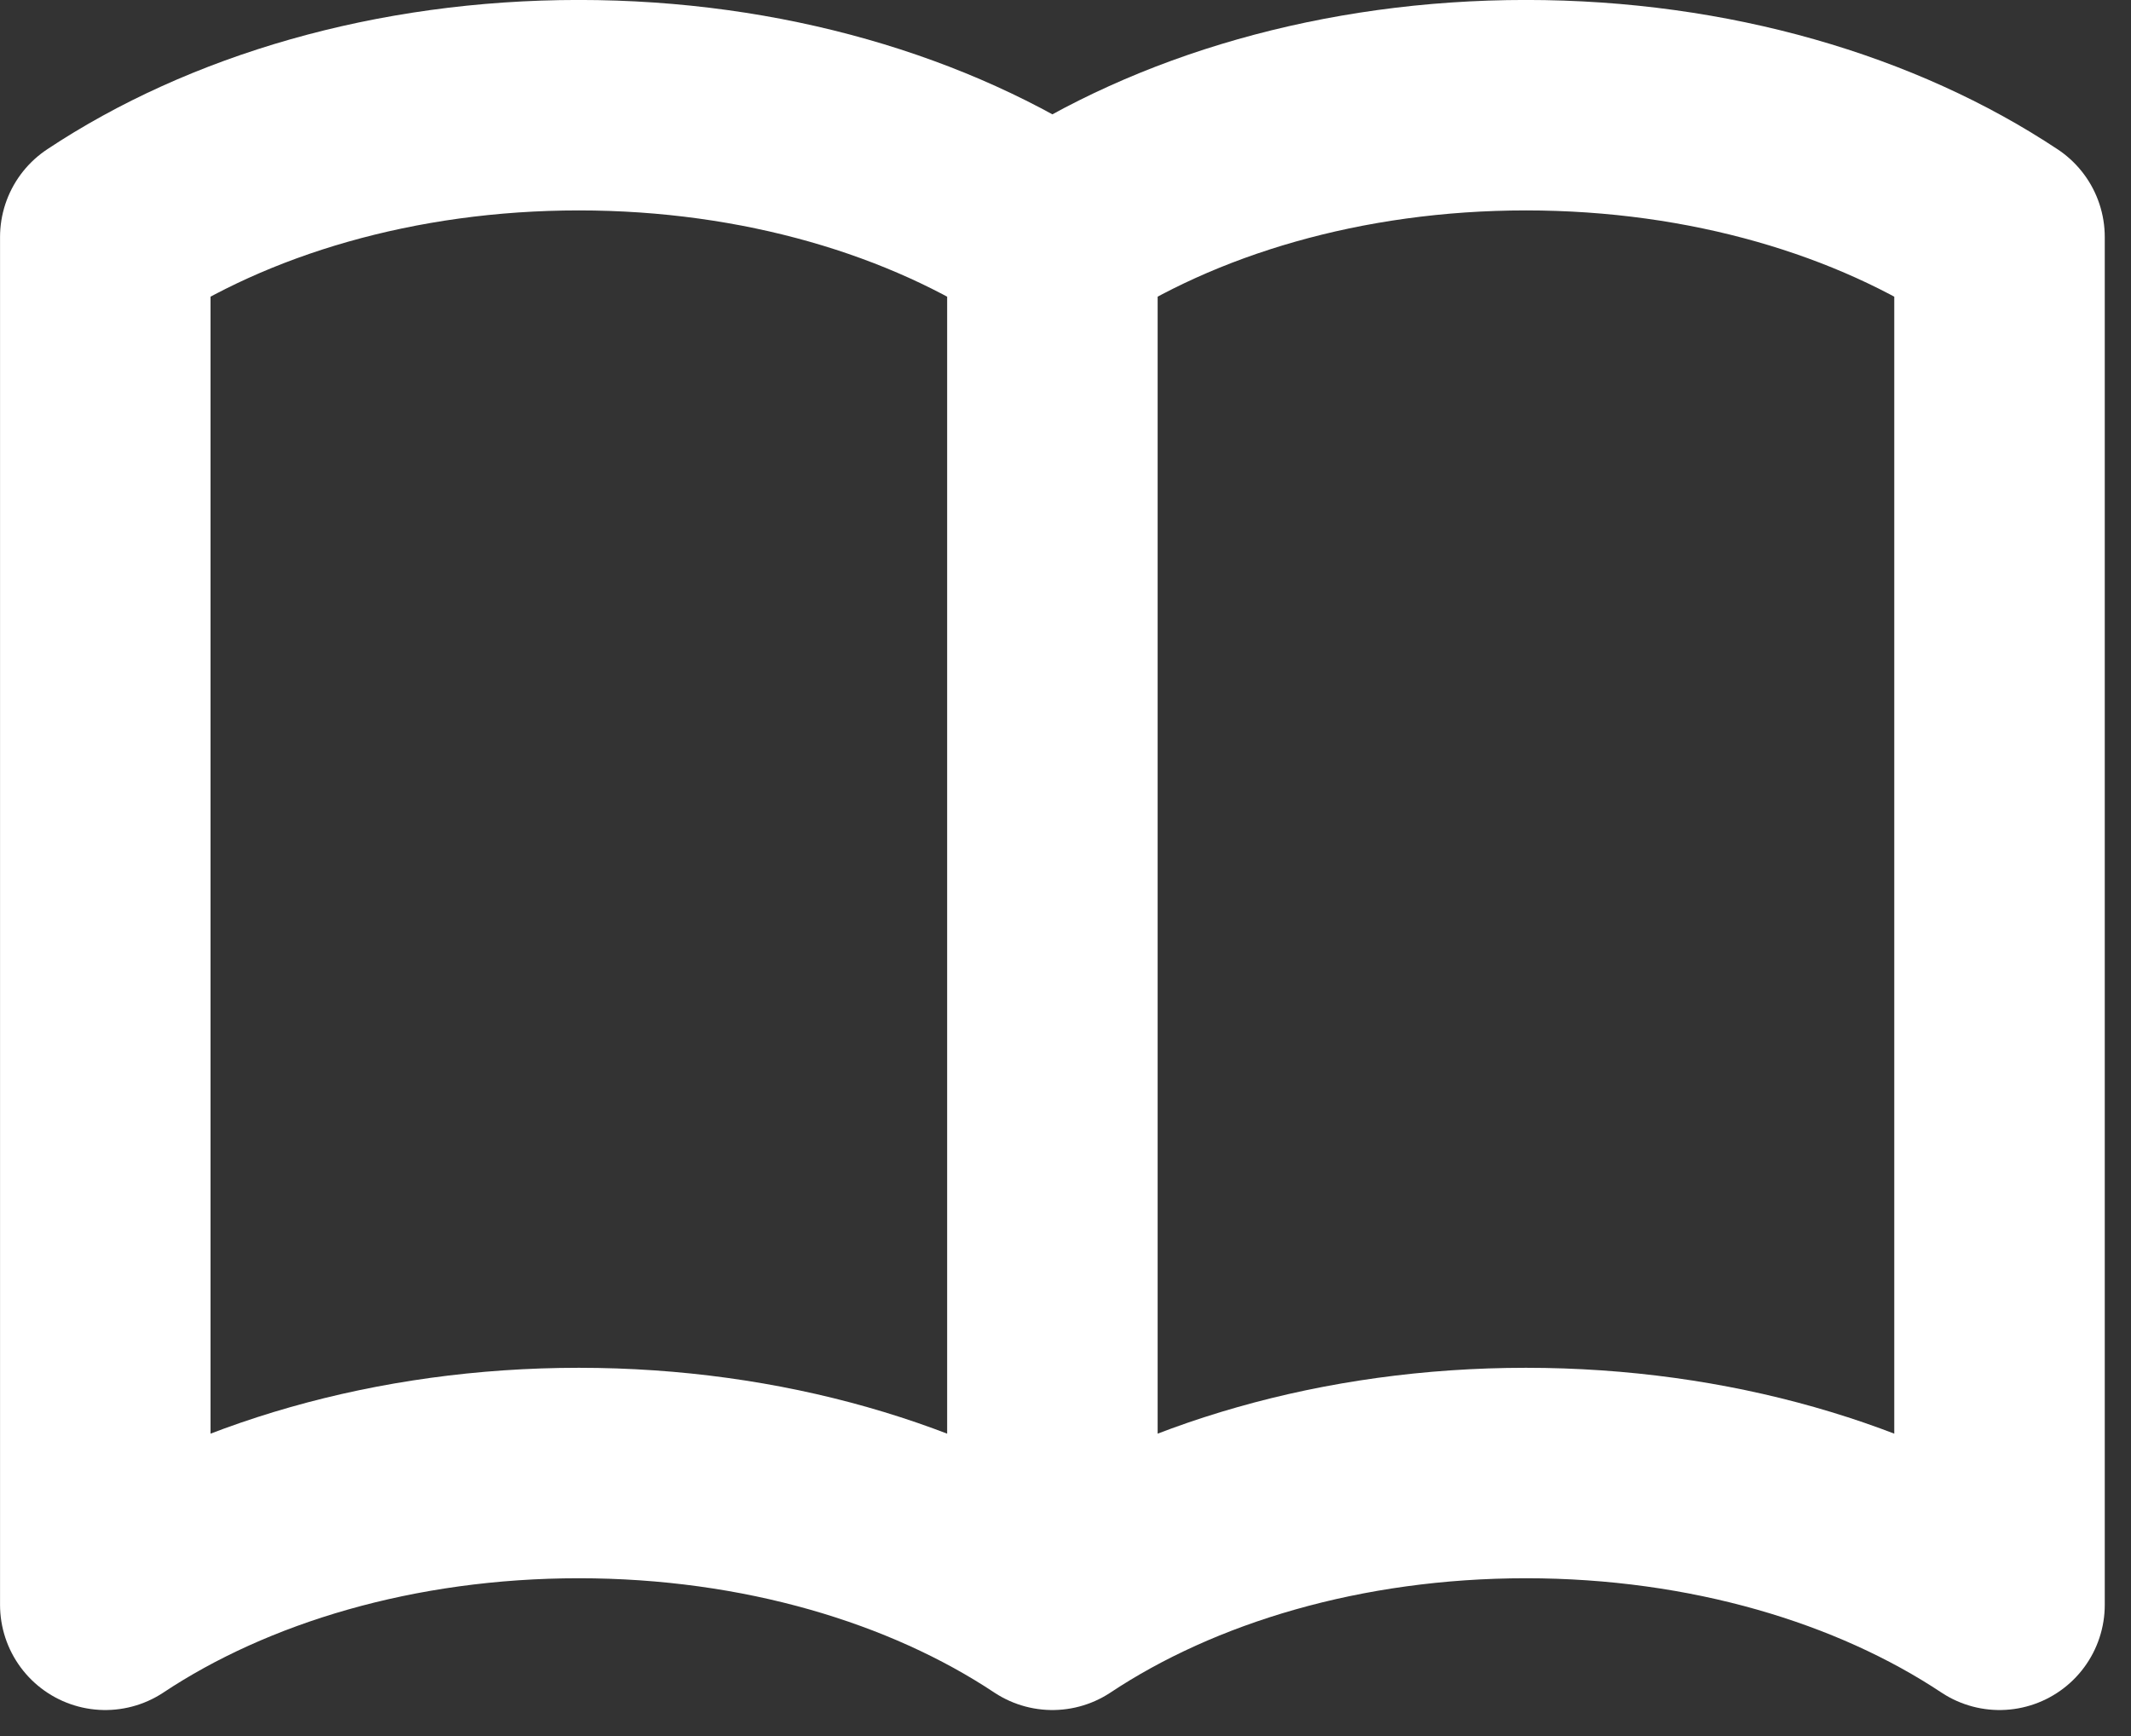
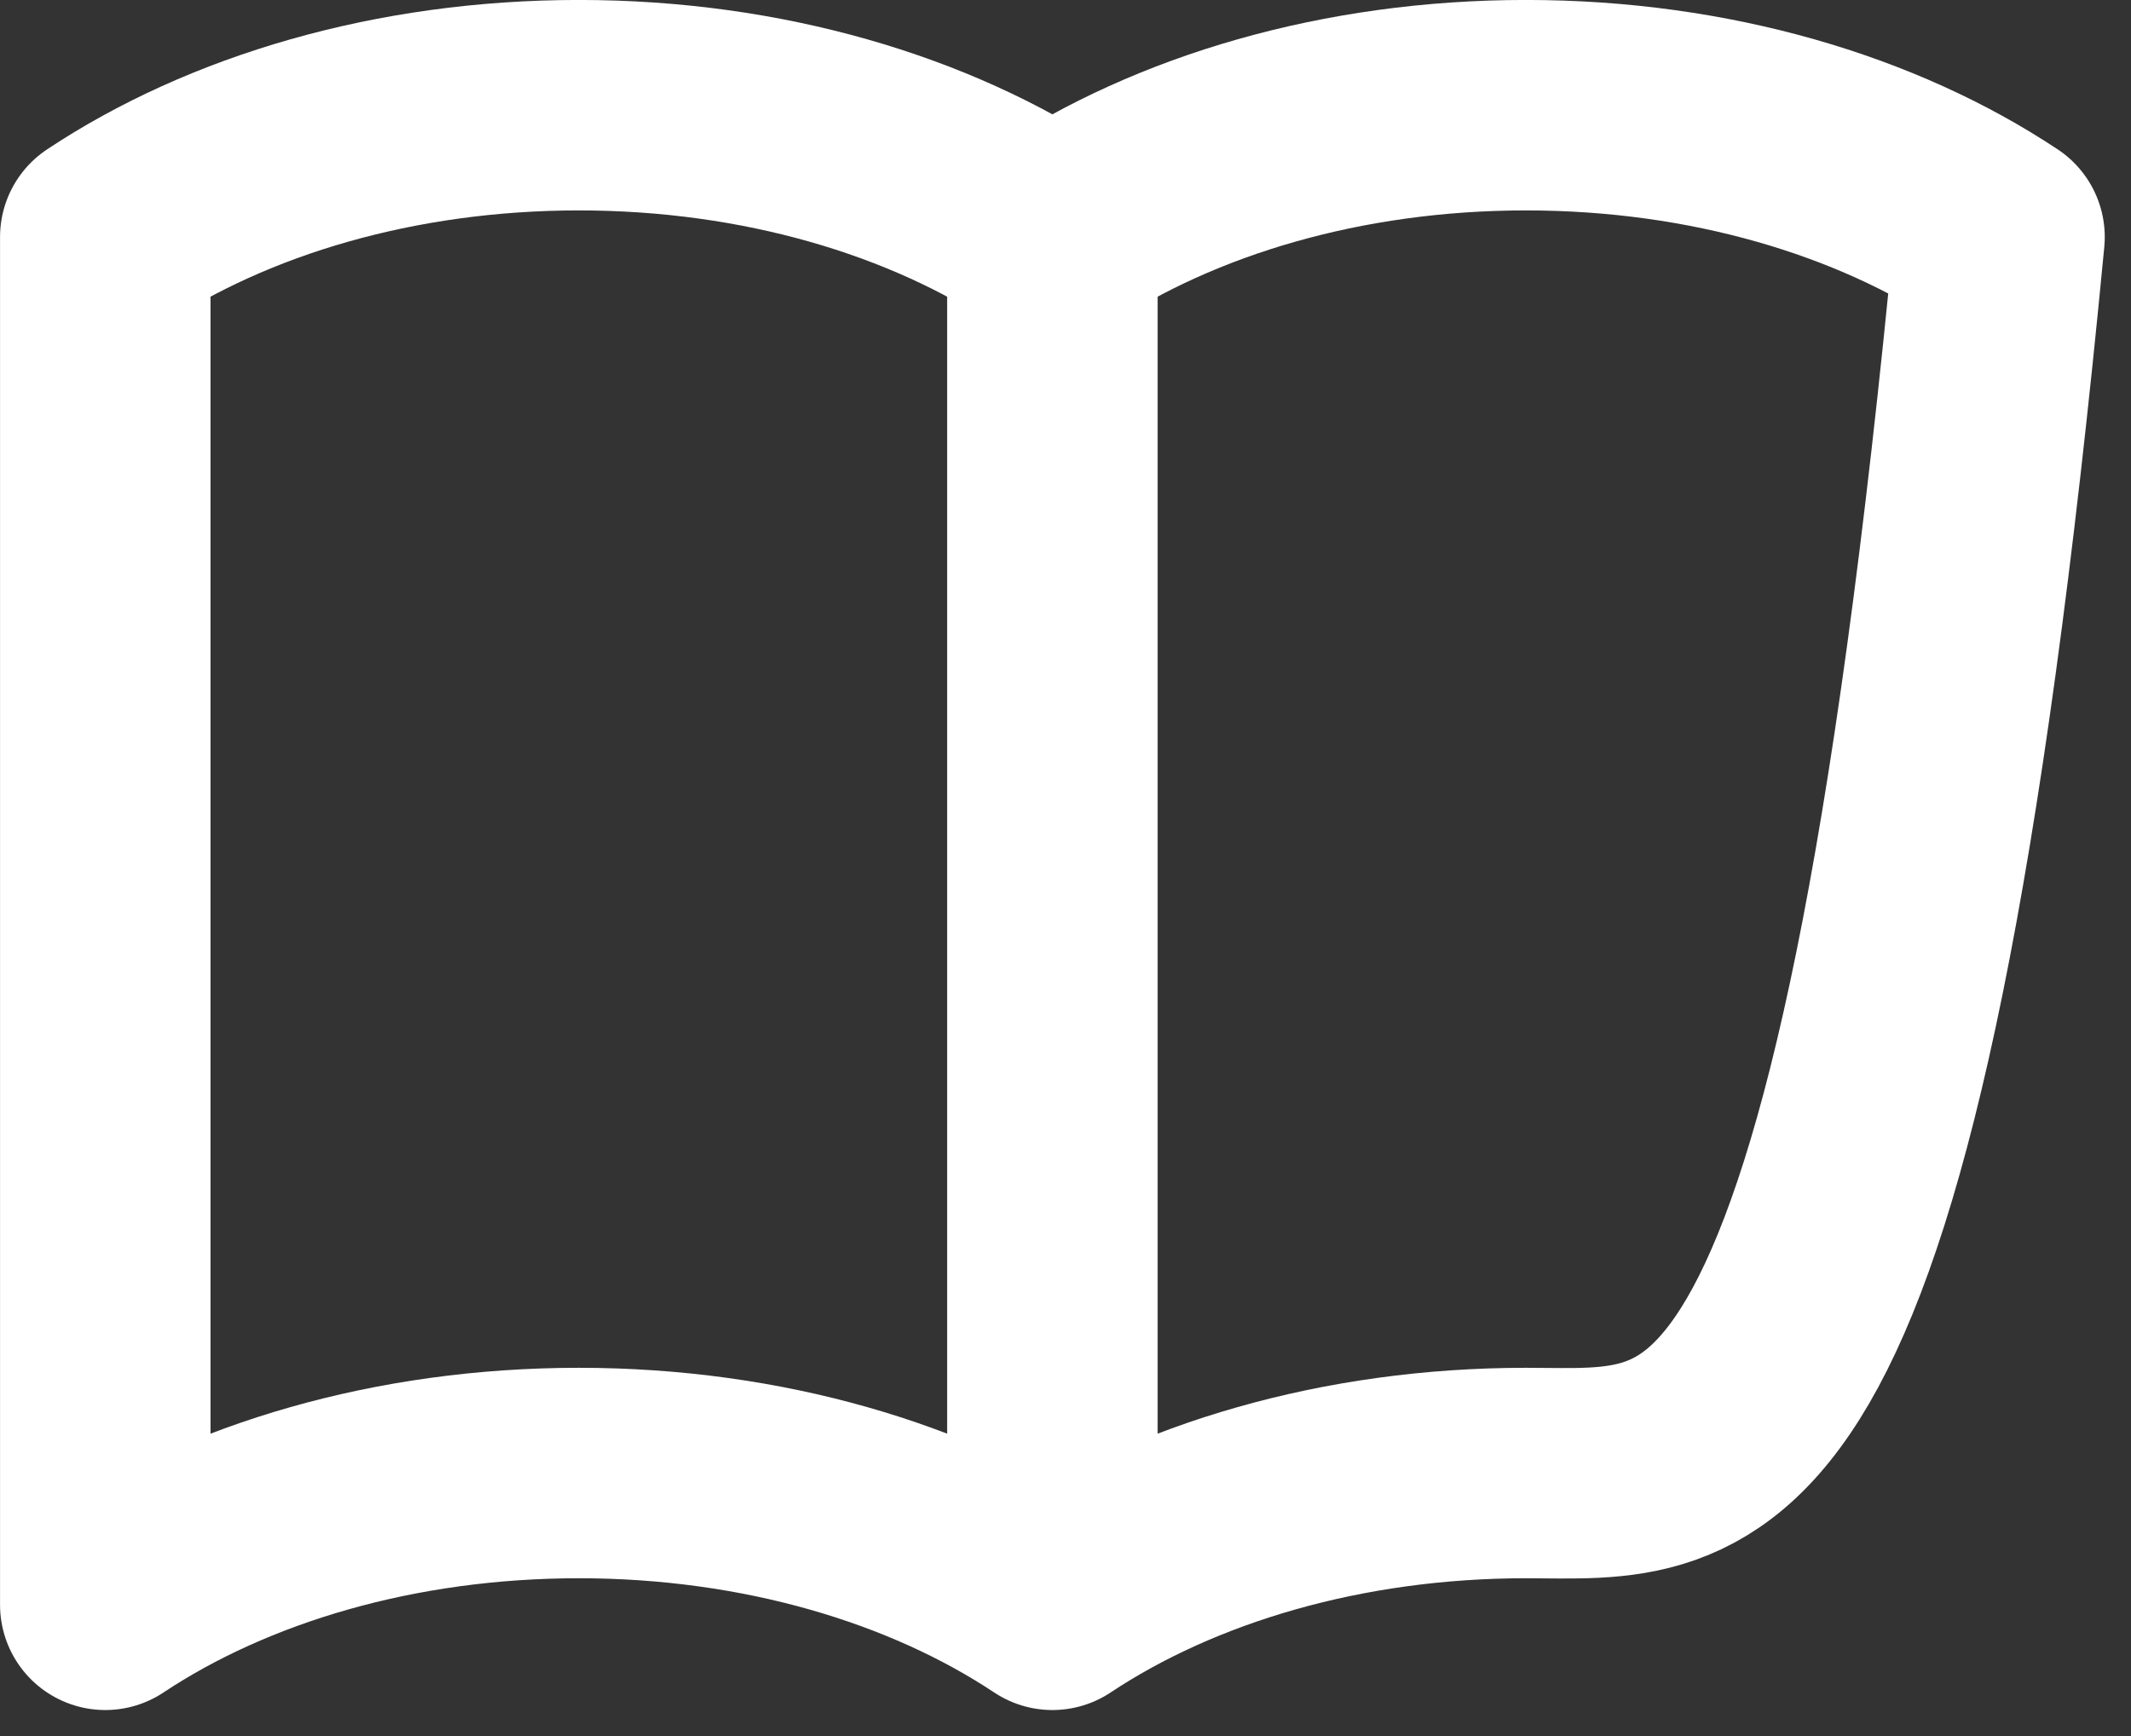
<svg xmlns="http://www.w3.org/2000/svg" width="27" height="22" viewBox="0 0 27 22" fill="none">
  <rect x="0" y="0" width="27" height="22" fill="#333333" stroke="none" />
-   <path d="M13.334 3.004V20.337M13.334 3.004C11.777 1.97 9.662 1.333 7.334 1.333C5.006 1.333 2.891 1.97 1.334 3.004V20.337C2.891 19.303 5.006 18.667 7.334 18.667C9.662 18.667 11.777 19.303 13.334 20.337M13.334 3.004C14.891 1.97 17.006 1.333 19.334 1.333C21.663 1.333 23.777 1.97 25.334 3.004V20.337C23.777 19.303 21.663 18.667 19.334 18.667C17.006 18.667 14.891 19.303 13.334 20.337" stroke="white" stroke-width="2.667" stroke-linecap="round" stroke-linejoin="round" />
+   <path d="M13.334 3.004V20.337M13.334 3.004C11.777 1.97 9.662 1.333 7.334 1.333C5.006 1.333 2.891 1.97 1.334 3.004V20.337C2.891 19.303 5.006 18.667 7.334 18.667C9.662 18.667 11.777 19.303 13.334 20.337M13.334 3.004C14.891 1.97 17.006 1.333 19.334 1.333C21.663 1.333 23.777 1.97 25.334 3.004C23.777 19.303 21.663 18.667 19.334 18.667C17.006 18.667 14.891 19.303 13.334 20.337" stroke="white" stroke-width="2.667" stroke-linecap="round" stroke-linejoin="round" />
</svg>